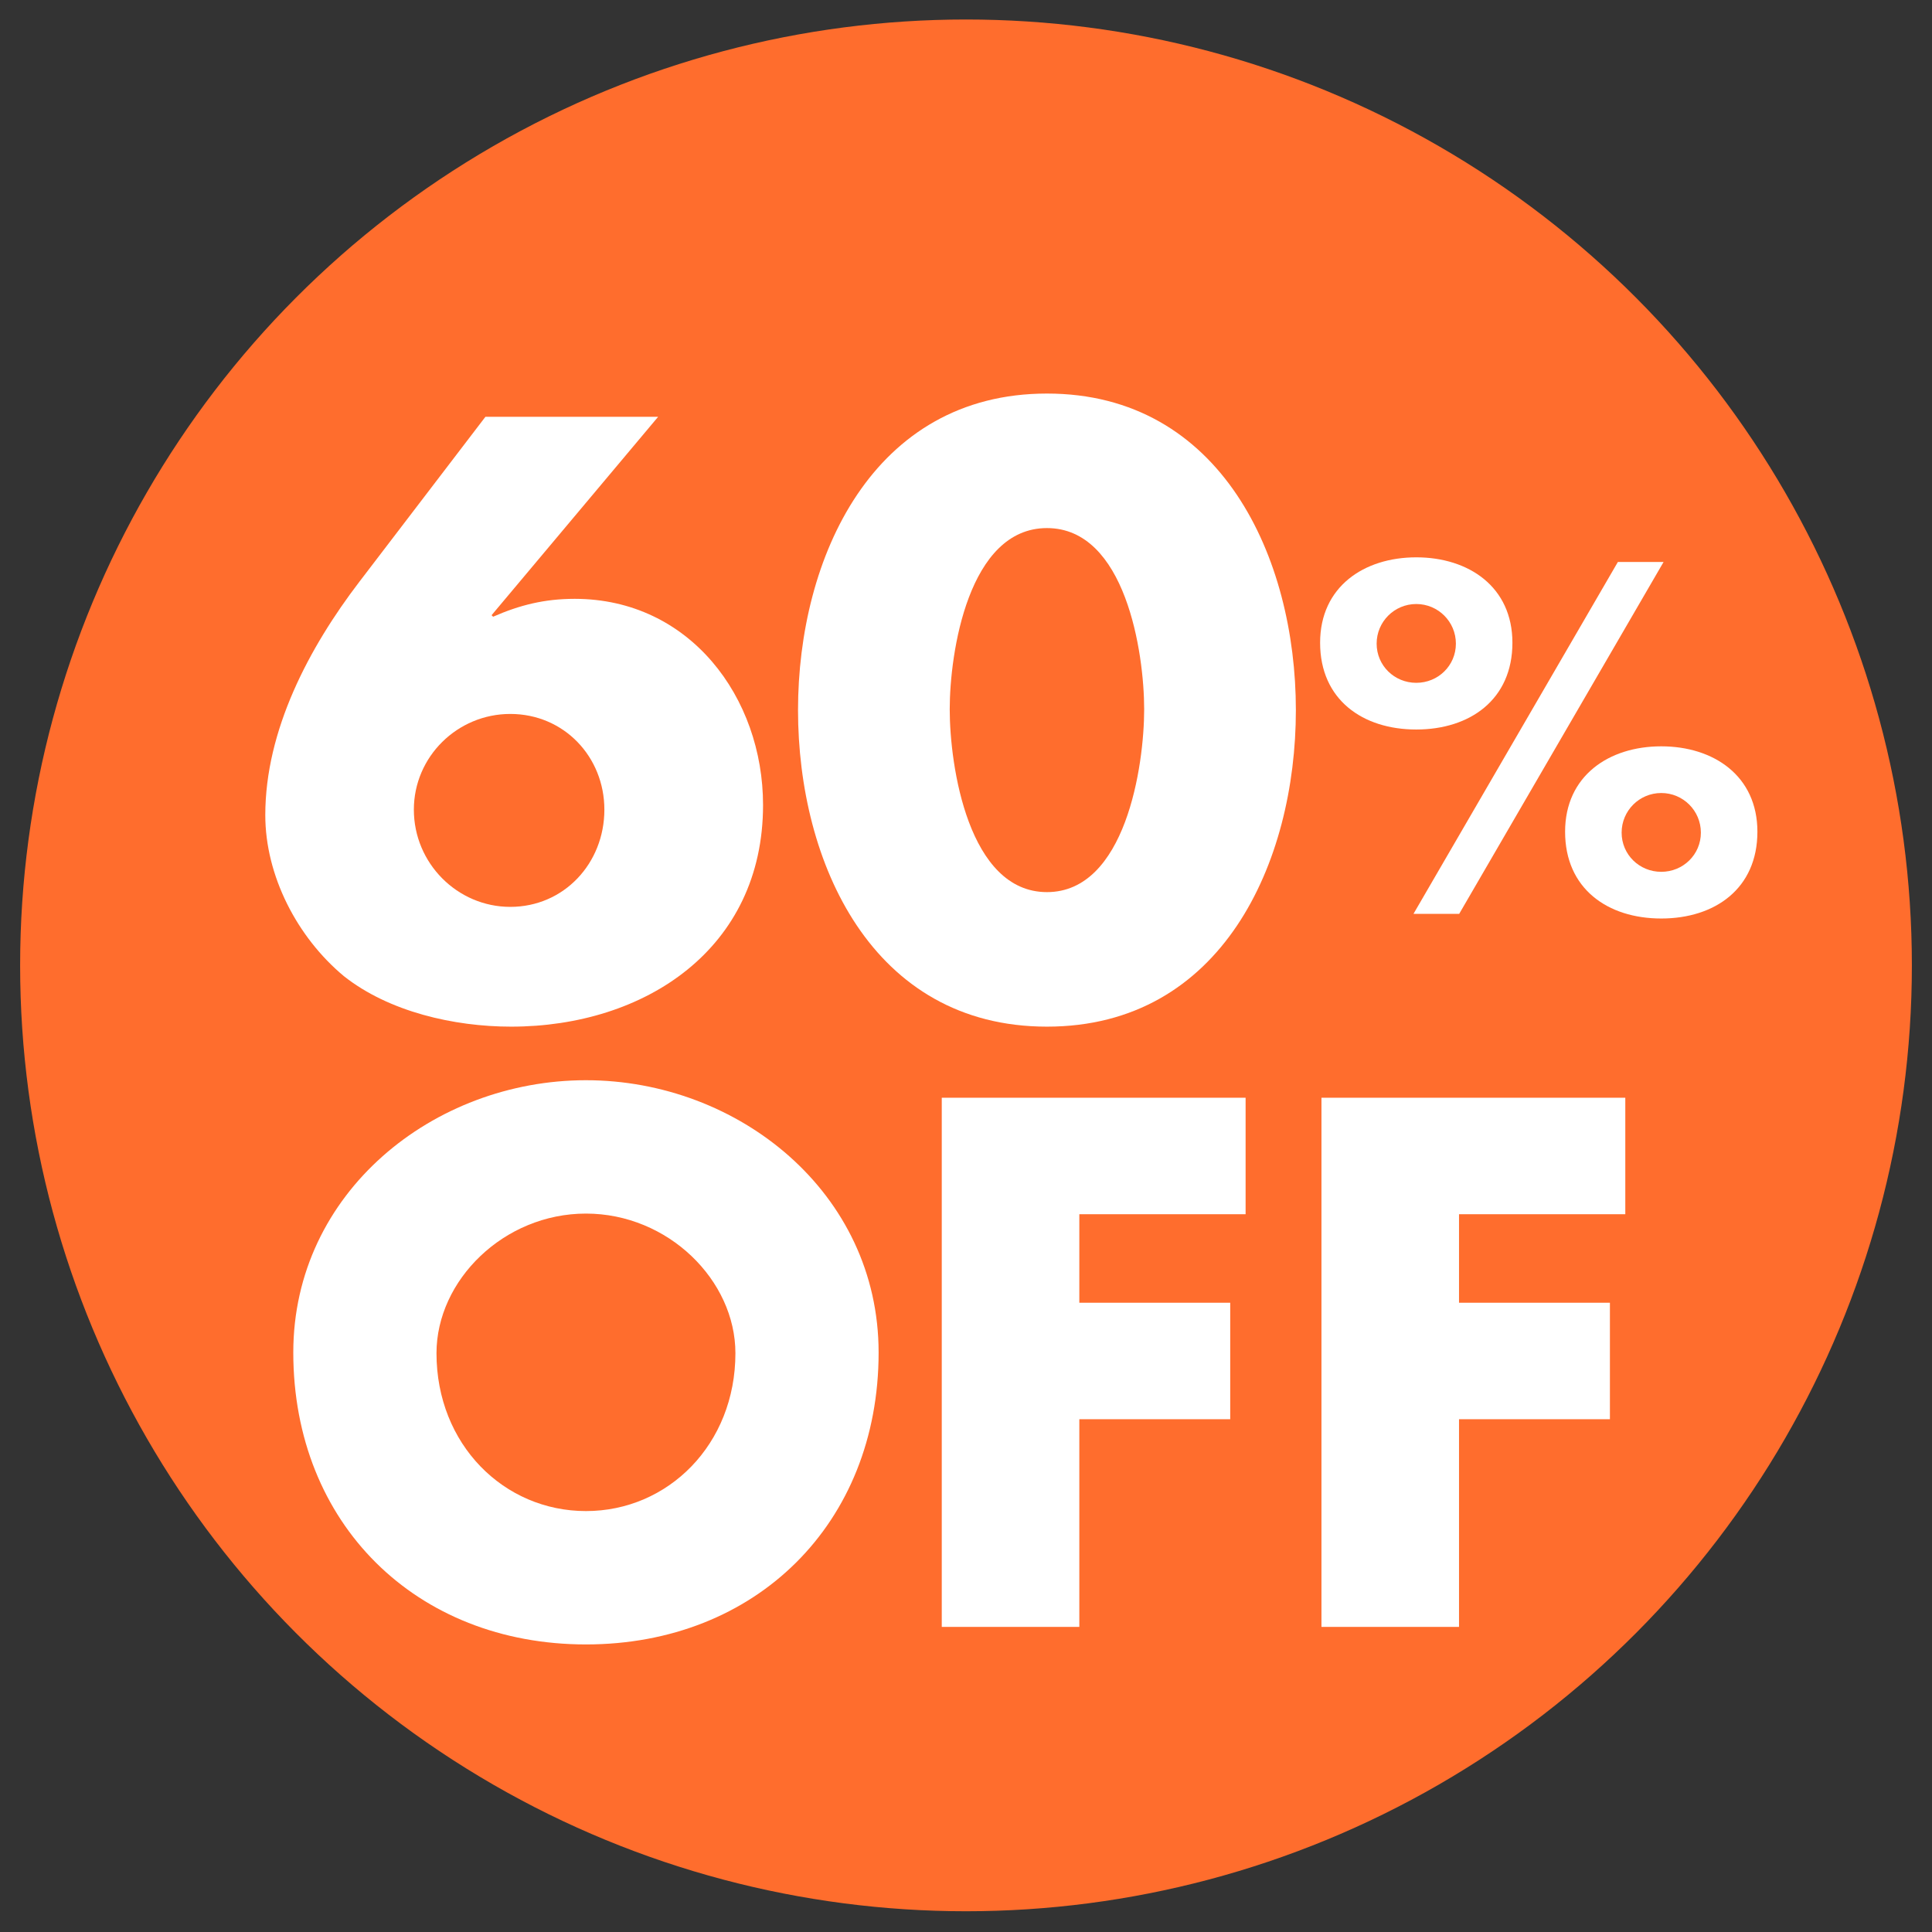
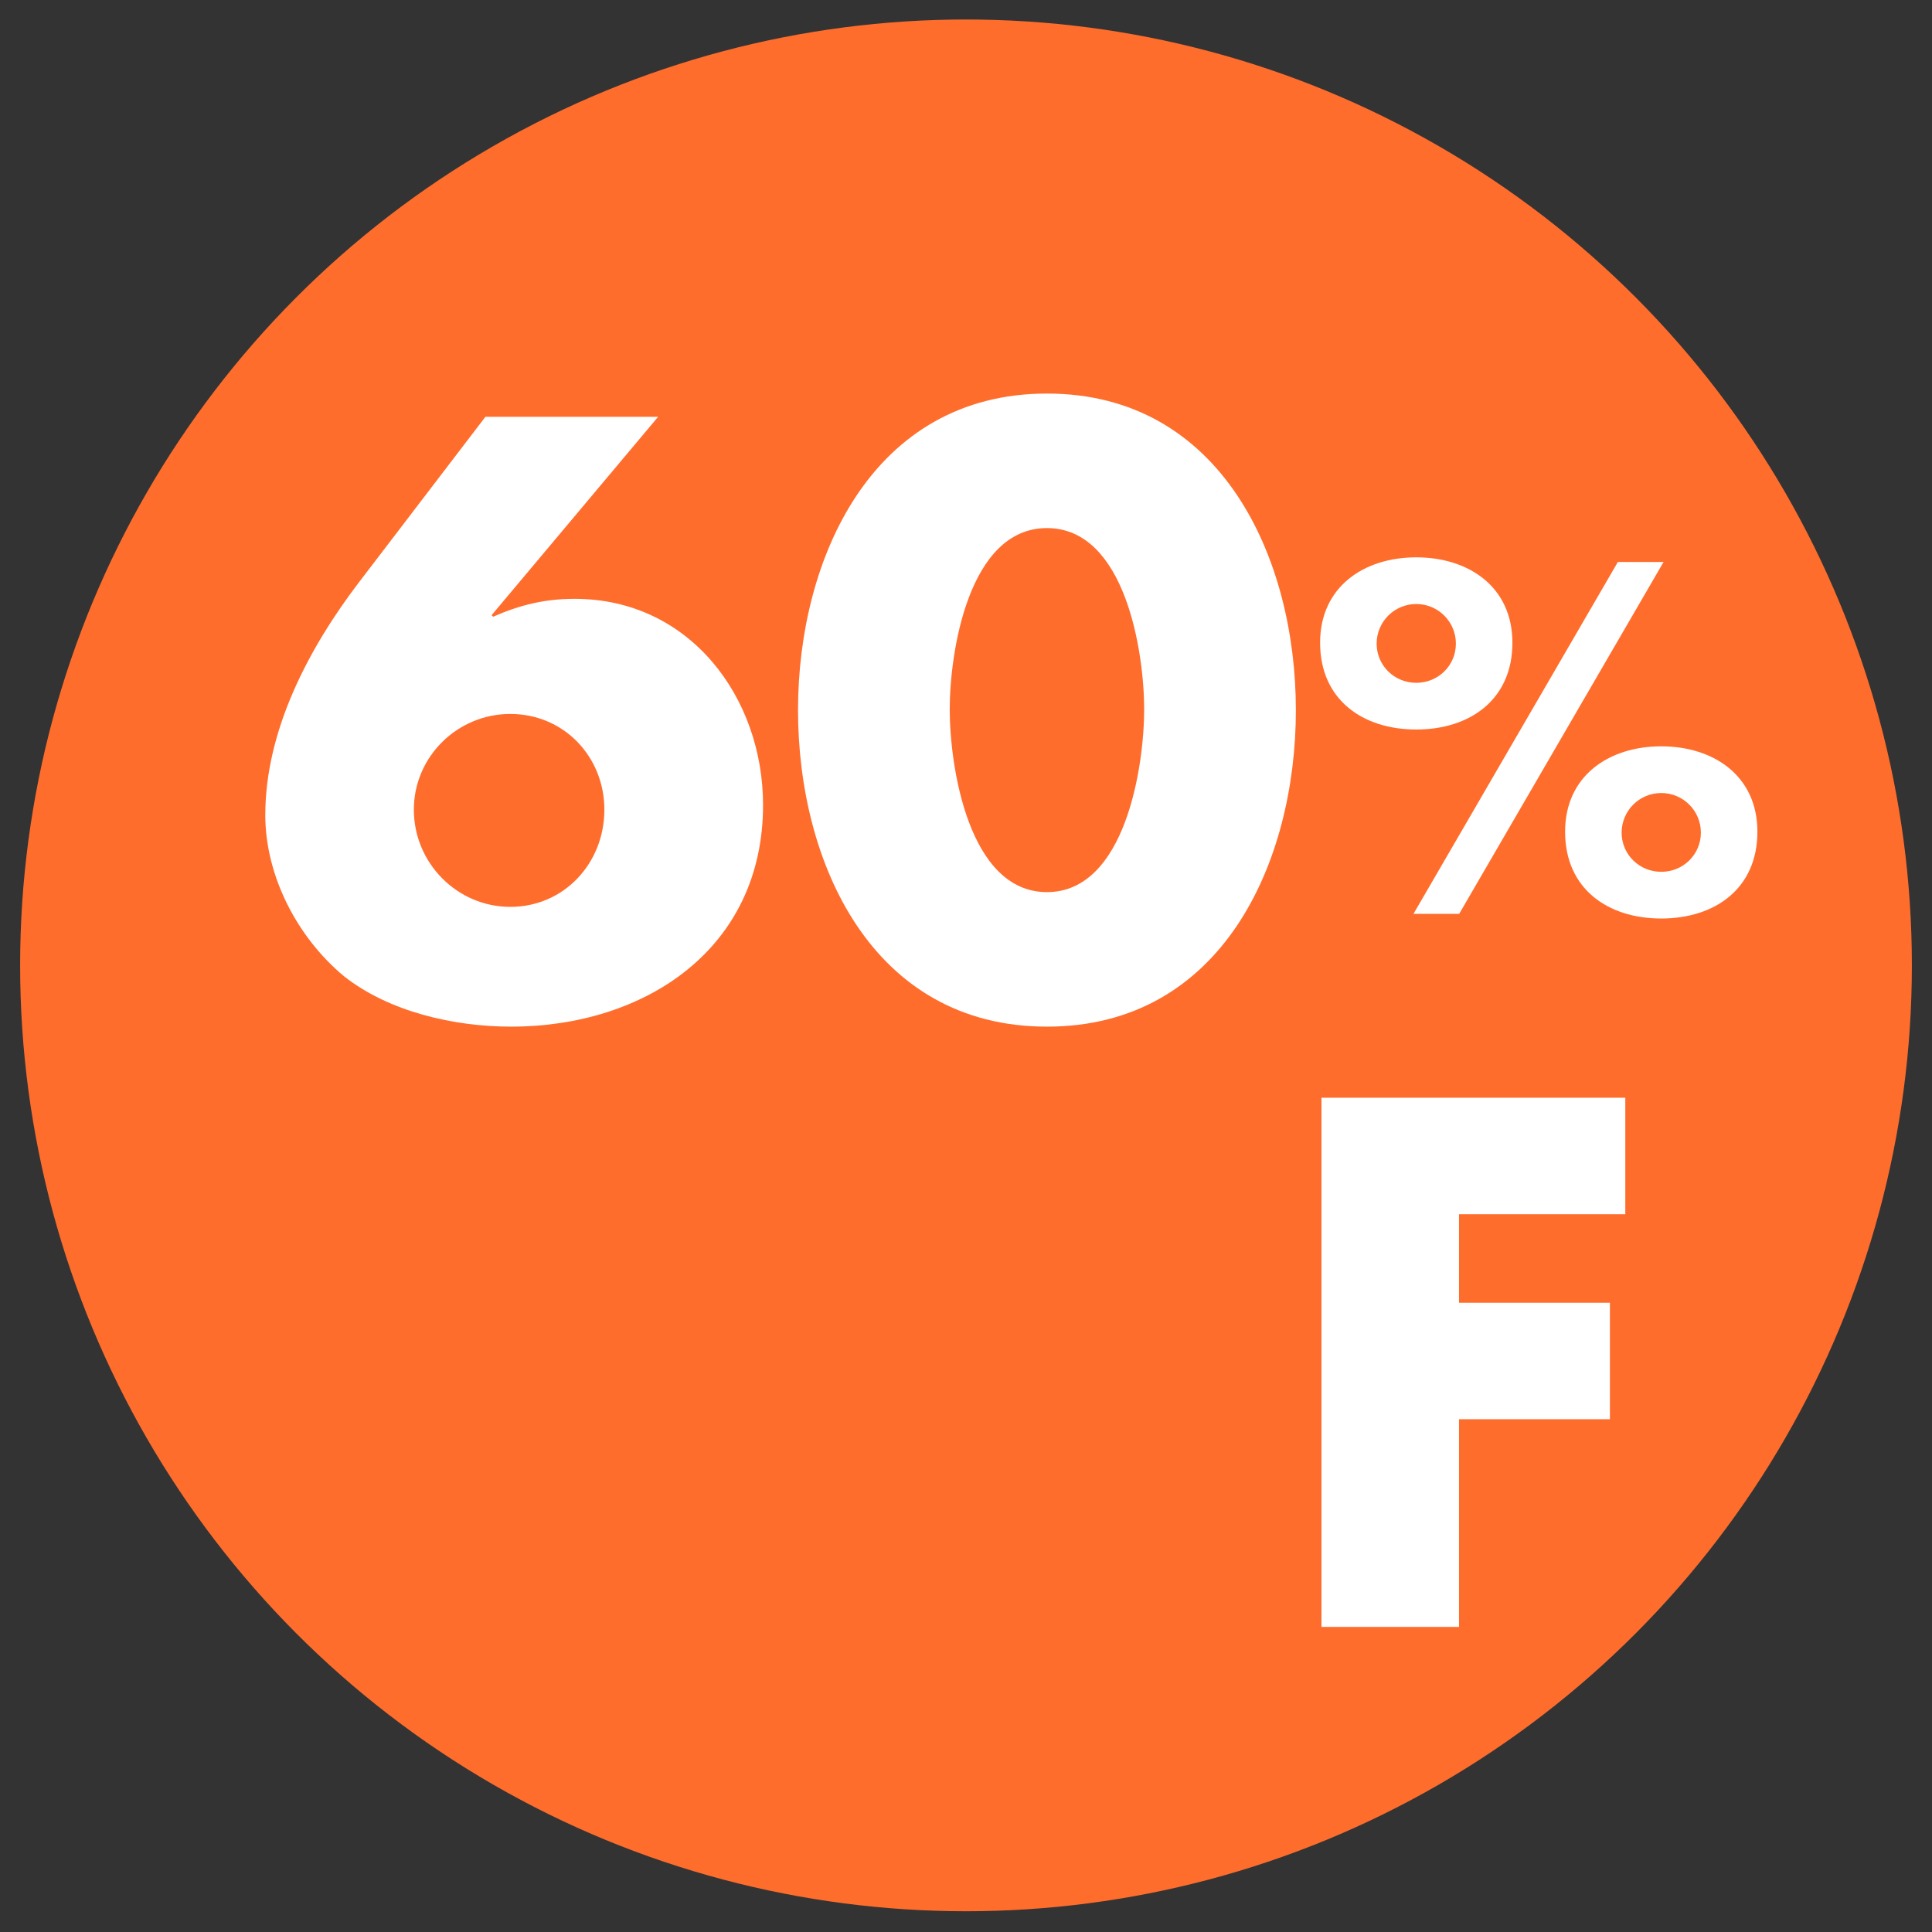
<svg xmlns="http://www.w3.org/2000/svg" version="1.1" id="Layer_1" x="0px" y="0px" viewBox="0 0 216 216" style="enable-background:new 0 0 216 216;" xml:space="preserve">
  <rect x="0" y="0" width="216" height="216" fill="#333333" stroke="none" />
  <style type="text/css">
	.st0{fill:#00B7B1;}
	.st1{fill:#FFFFFF;}
	.st2{fill:#C0D734;}
	.st3{fill:#FF6D2D;}
	.st4{fill:#EC228F;}
</style>
  <circle class="st3" cx="108" cy="107.93" r="105.75" />
  <g>
    <path class="st1" d="M73.57,46.61L54.96,68.78l0.17,0.17c2.96-1.3,5.74-2,9.13-2C77.14,66.96,85.31,78,85.31,90   c0,16.09-13.22,24.78-28.17,24.78c-6.35,0-13.65-1.65-18.7-5.65c-5.22-4.35-8.78-11.22-8.78-18c0-9.48,4.87-18.7,10.52-26.09   l14.09-18.44H73.57z M67.57,90.52c0-5.91-4.52-10.7-10.52-10.7c-5.91,0-10.78,4.78-10.78,10.7c0,6,4.87,10.87,10.78,10.87   C63.05,101.39,67.57,96.52,67.57,90.52z" />
    <path class="st1" d="M144.88,79.39c0,17.04-8.26,35.39-27.83,35.39c-19.57,0-27.83-18.35-27.83-35.39   c0-17.04,8.35-35.39,27.83-35.39C136.53,44,144.88,62.35,144.88,79.39z M106.18,79.3c0,6.35,2.09,20.44,10.87,20.44   c8.78,0,10.87-14.09,10.87-20.44c0-6.35-2.09-20.26-10.87-20.26C108.27,59.04,106.18,72.96,106.18,79.3z" />
  </g>
  <g>
    <path class="st1" d="M169.09,71.86c0,6.36-4.75,9.7-10.75,9.7c-6,0-10.75-3.34-10.75-9.7c0-6.26,4.9-9.55,10.75-9.55   S169.09,65.6,169.09,71.86z M153.91,71.96c0,2.45,1.98,4.38,4.43,4.38s4.43-1.93,4.43-4.38c0-2.45-1.98-4.43-4.43-4.43   S153.91,69.51,153.91,71.96z M185.99,62.83l-22.85,39.34h-5.11l22.85-39.34H185.99z M196.48,92.99c0,6.36-4.75,9.7-10.75,9.7   c-6,0-10.75-3.34-10.75-9.7c0-6.26,4.9-9.55,10.75-9.55C191.58,83.44,196.48,86.73,196.48,92.99z M181.3,93.09   c0,2.45,1.98,4.38,4.43,4.38c2.45,0,4.43-1.93,4.43-4.38c0-2.45-1.98-4.43-4.43-4.43C183.28,88.66,181.3,90.64,181.3,93.09z" />
  </g>
  <g>
-     <path class="st1" d="M98.23,151.21c0,19.14-13.73,32.64-32.72,32.64c-18.99,0-32.72-13.5-32.72-32.64   c0-17.89,15.69-30.44,32.72-30.44C82.53,120.77,98.23,133.32,98.23,151.21z M48.8,151.29c0,10.2,7.53,17.65,16.71,17.65   c9.18,0,16.71-7.45,16.71-17.65c0-8.16-7.53-15.61-16.71-15.61C56.33,135.68,48.8,143.13,48.8,151.29z" />
-     <path class="st1" d="M120.67,135.76v9.89h16.87v13.02h-16.87v23.22h-15.38v-59.16h33.97v13.02H120.67z" />
    <path class="st1" d="M163.12,135.76v9.89h16.87v13.02h-16.87v23.22h-15.38v-59.16h33.97v13.02H163.12z" />
  </g>
</svg>